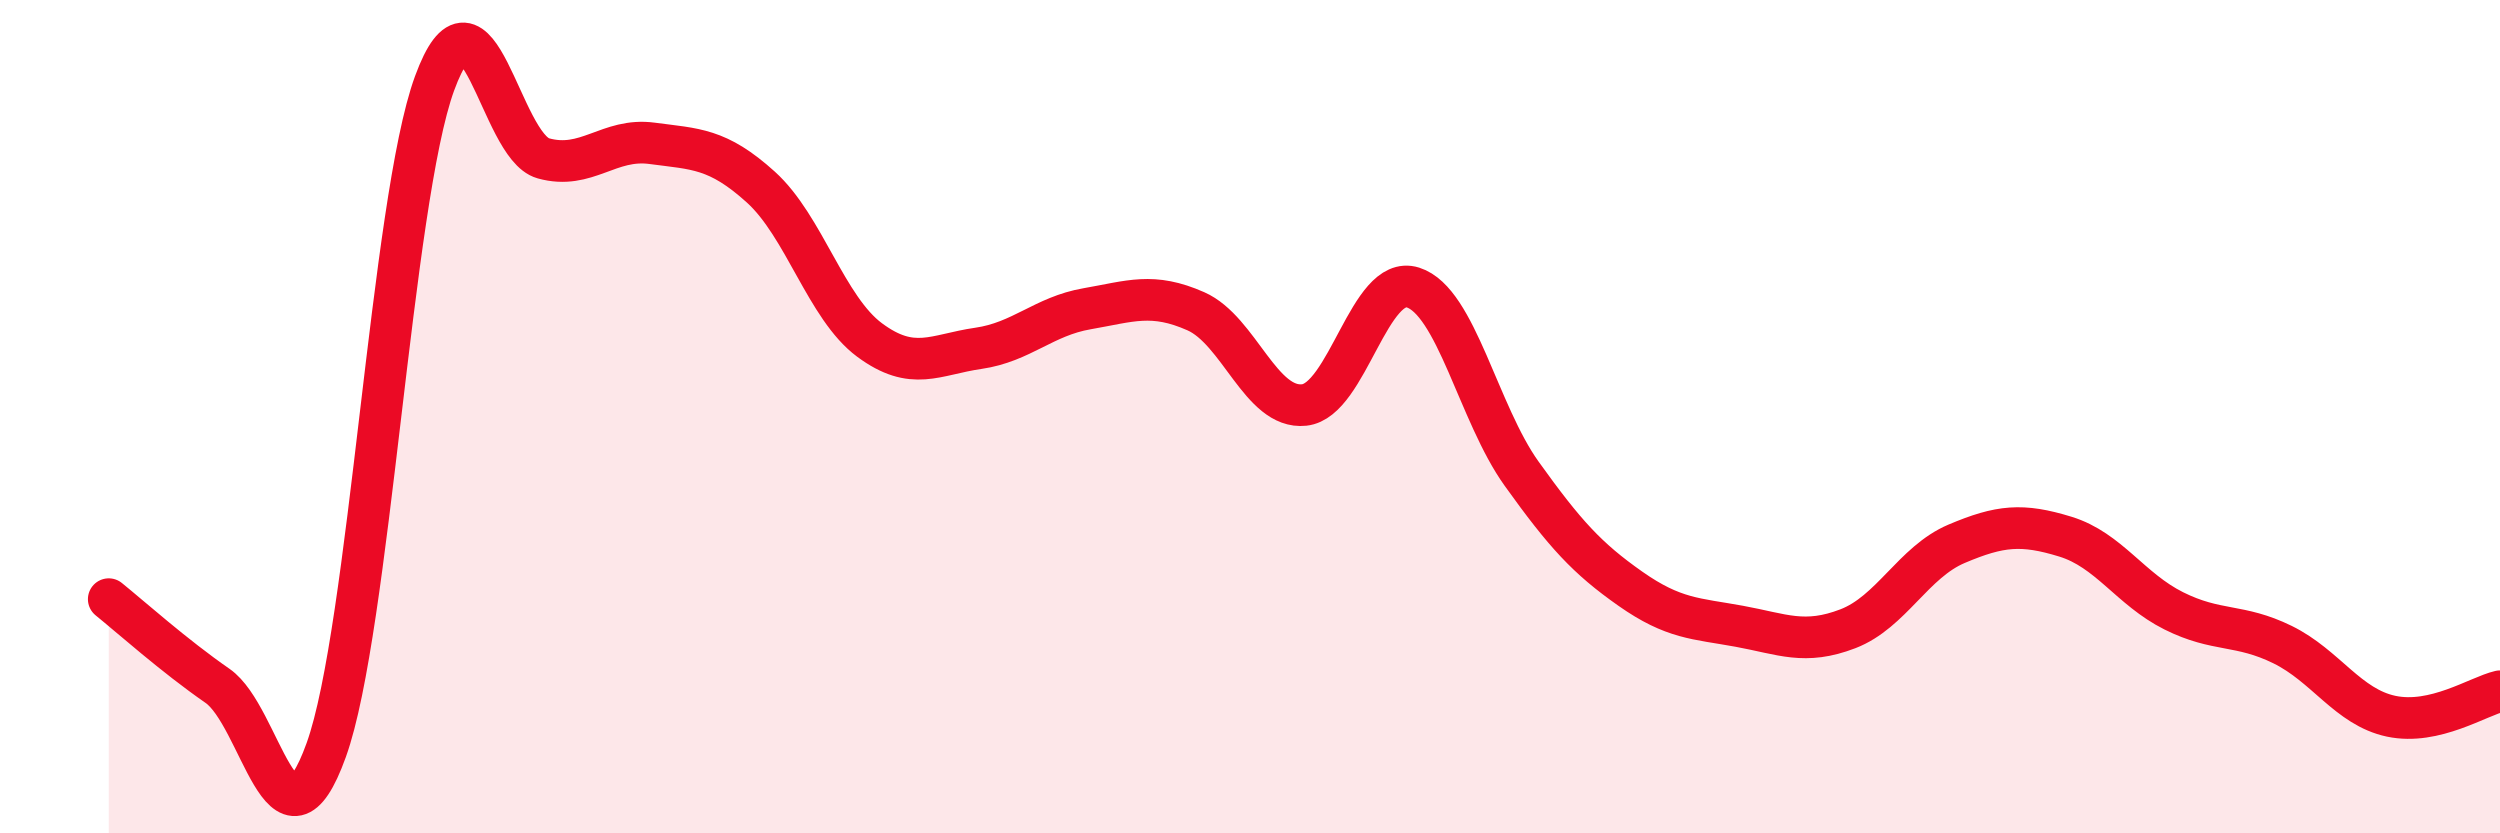
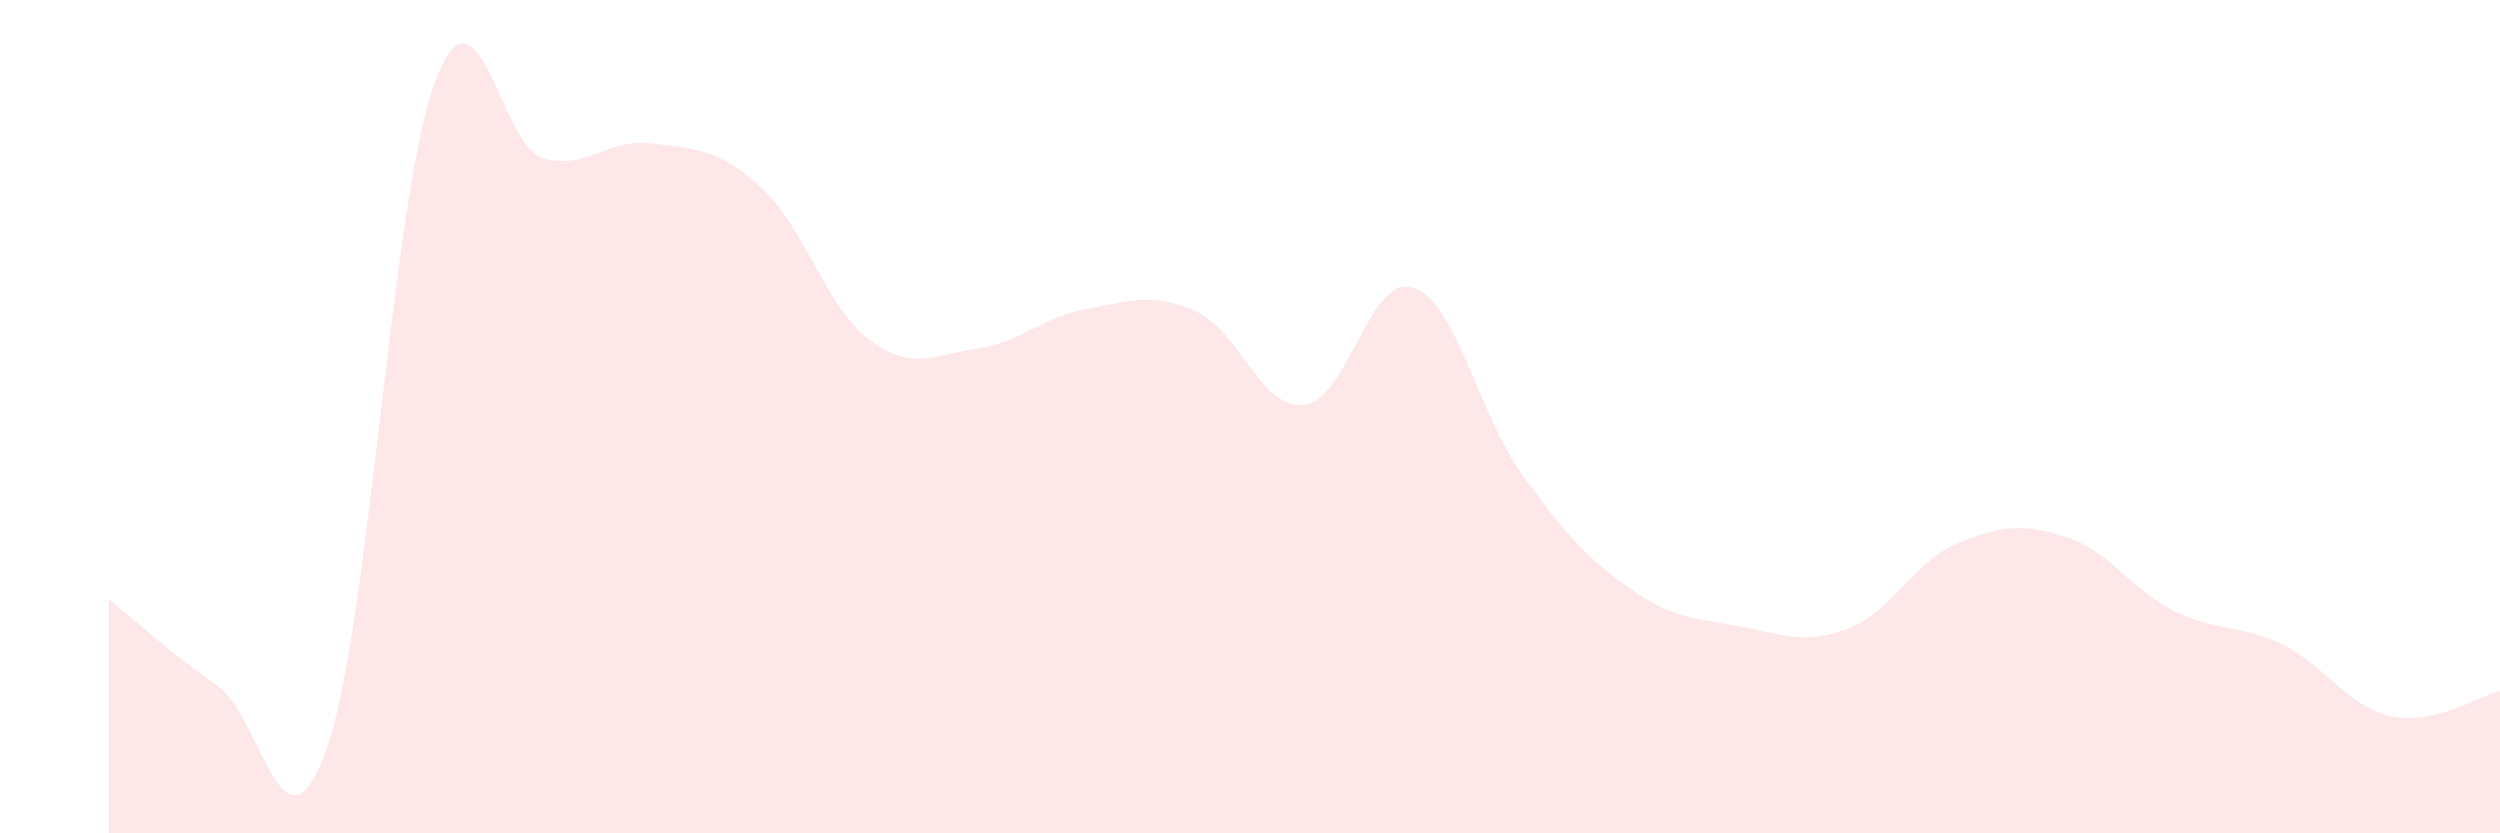
<svg xmlns="http://www.w3.org/2000/svg" width="60" height="20" viewBox="0 0 60 20">
  <path d="M 2.61,14.38 C 3.13,14.8 4.18,15.74 5.22,16.46 C 6.26,17.18 6.79,20.89 7.83,18 C 8.87,15.11 9.39,4.84 10.43,2 C 11.47,-0.84 12,3.51 13.04,3.8 C 14.08,4.09 14.61,3.3 15.65,3.44 C 16.69,3.58 17.22,3.55 18.26,4.49 C 19.3,5.43 19.83,7.39 20.87,8.16 C 21.91,8.93 22.44,8.51 23.48,8.36 C 24.52,8.21 25.05,7.59 26.09,7.41 C 27.13,7.23 27.66,7.01 28.7,7.47 C 29.74,7.93 30.26,9.83 31.3,9.72 C 32.34,9.61 32.87,6.57 33.91,6.9 C 34.95,7.23 35.48,9.92 36.52,11.37 C 37.56,12.82 38.09,13.4 39.13,14.13 C 40.17,14.86 40.7,14.84 41.74,15.03 C 42.78,15.22 43.31,15.49 44.35,15.09 C 45.39,14.69 45.92,13.49 46.96,13.05 C 48,12.61 48.53,12.56 49.57,12.88 C 50.61,13.2 51.13,14.14 52.17,14.66 C 53.21,15.18 53.74,14.96 54.78,15.47 C 55.82,15.98 56.35,16.97 57.39,17.19 C 58.43,17.41 59.48,16.71 60,16.59L60 20L2.61 20Z" fill="#EB0A25" opacity="0.1" stroke-linecap="round" stroke-linejoin="round" />
-   <path d="M 2.61,14.38 C 3.13,14.8 4.18,15.74 5.22,16.46 C 6.26,17.18 6.79,20.89 7.83,18 C 8.87,15.11 9.39,4.84 10.43,2 C 11.47,-0.84 12,3.51 13.04,3.8 C 14.08,4.09 14.61,3.3 15.65,3.44 C 16.69,3.58 17.22,3.55 18.26,4.49 C 19.3,5.43 19.83,7.39 20.87,8.16 C 21.91,8.93 22.44,8.51 23.48,8.36 C 24.52,8.21 25.05,7.59 26.09,7.41 C 27.13,7.23 27.66,7.01 28.7,7.47 C 29.74,7.93 30.26,9.83 31.3,9.72 C 32.34,9.61 32.87,6.57 33.91,6.9 C 34.95,7.23 35.48,9.92 36.52,11.37 C 37.56,12.82 38.09,13.4 39.13,14.13 C 40.17,14.86 40.7,14.84 41.74,15.03 C 42.78,15.22 43.31,15.49 44.35,15.09 C 45.39,14.69 45.92,13.49 46.96,13.05 C 48,12.61 48.53,12.56 49.57,12.88 C 50.61,13.2 51.13,14.14 52.17,14.66 C 53.21,15.18 53.74,14.96 54.78,15.47 C 55.82,15.98 56.35,16.97 57.39,17.19 C 58.43,17.41 59.48,16.71 60,16.59" stroke="#EB0A25" stroke-width="1" fill="none" stroke-linecap="round" stroke-linejoin="round" />
</svg>